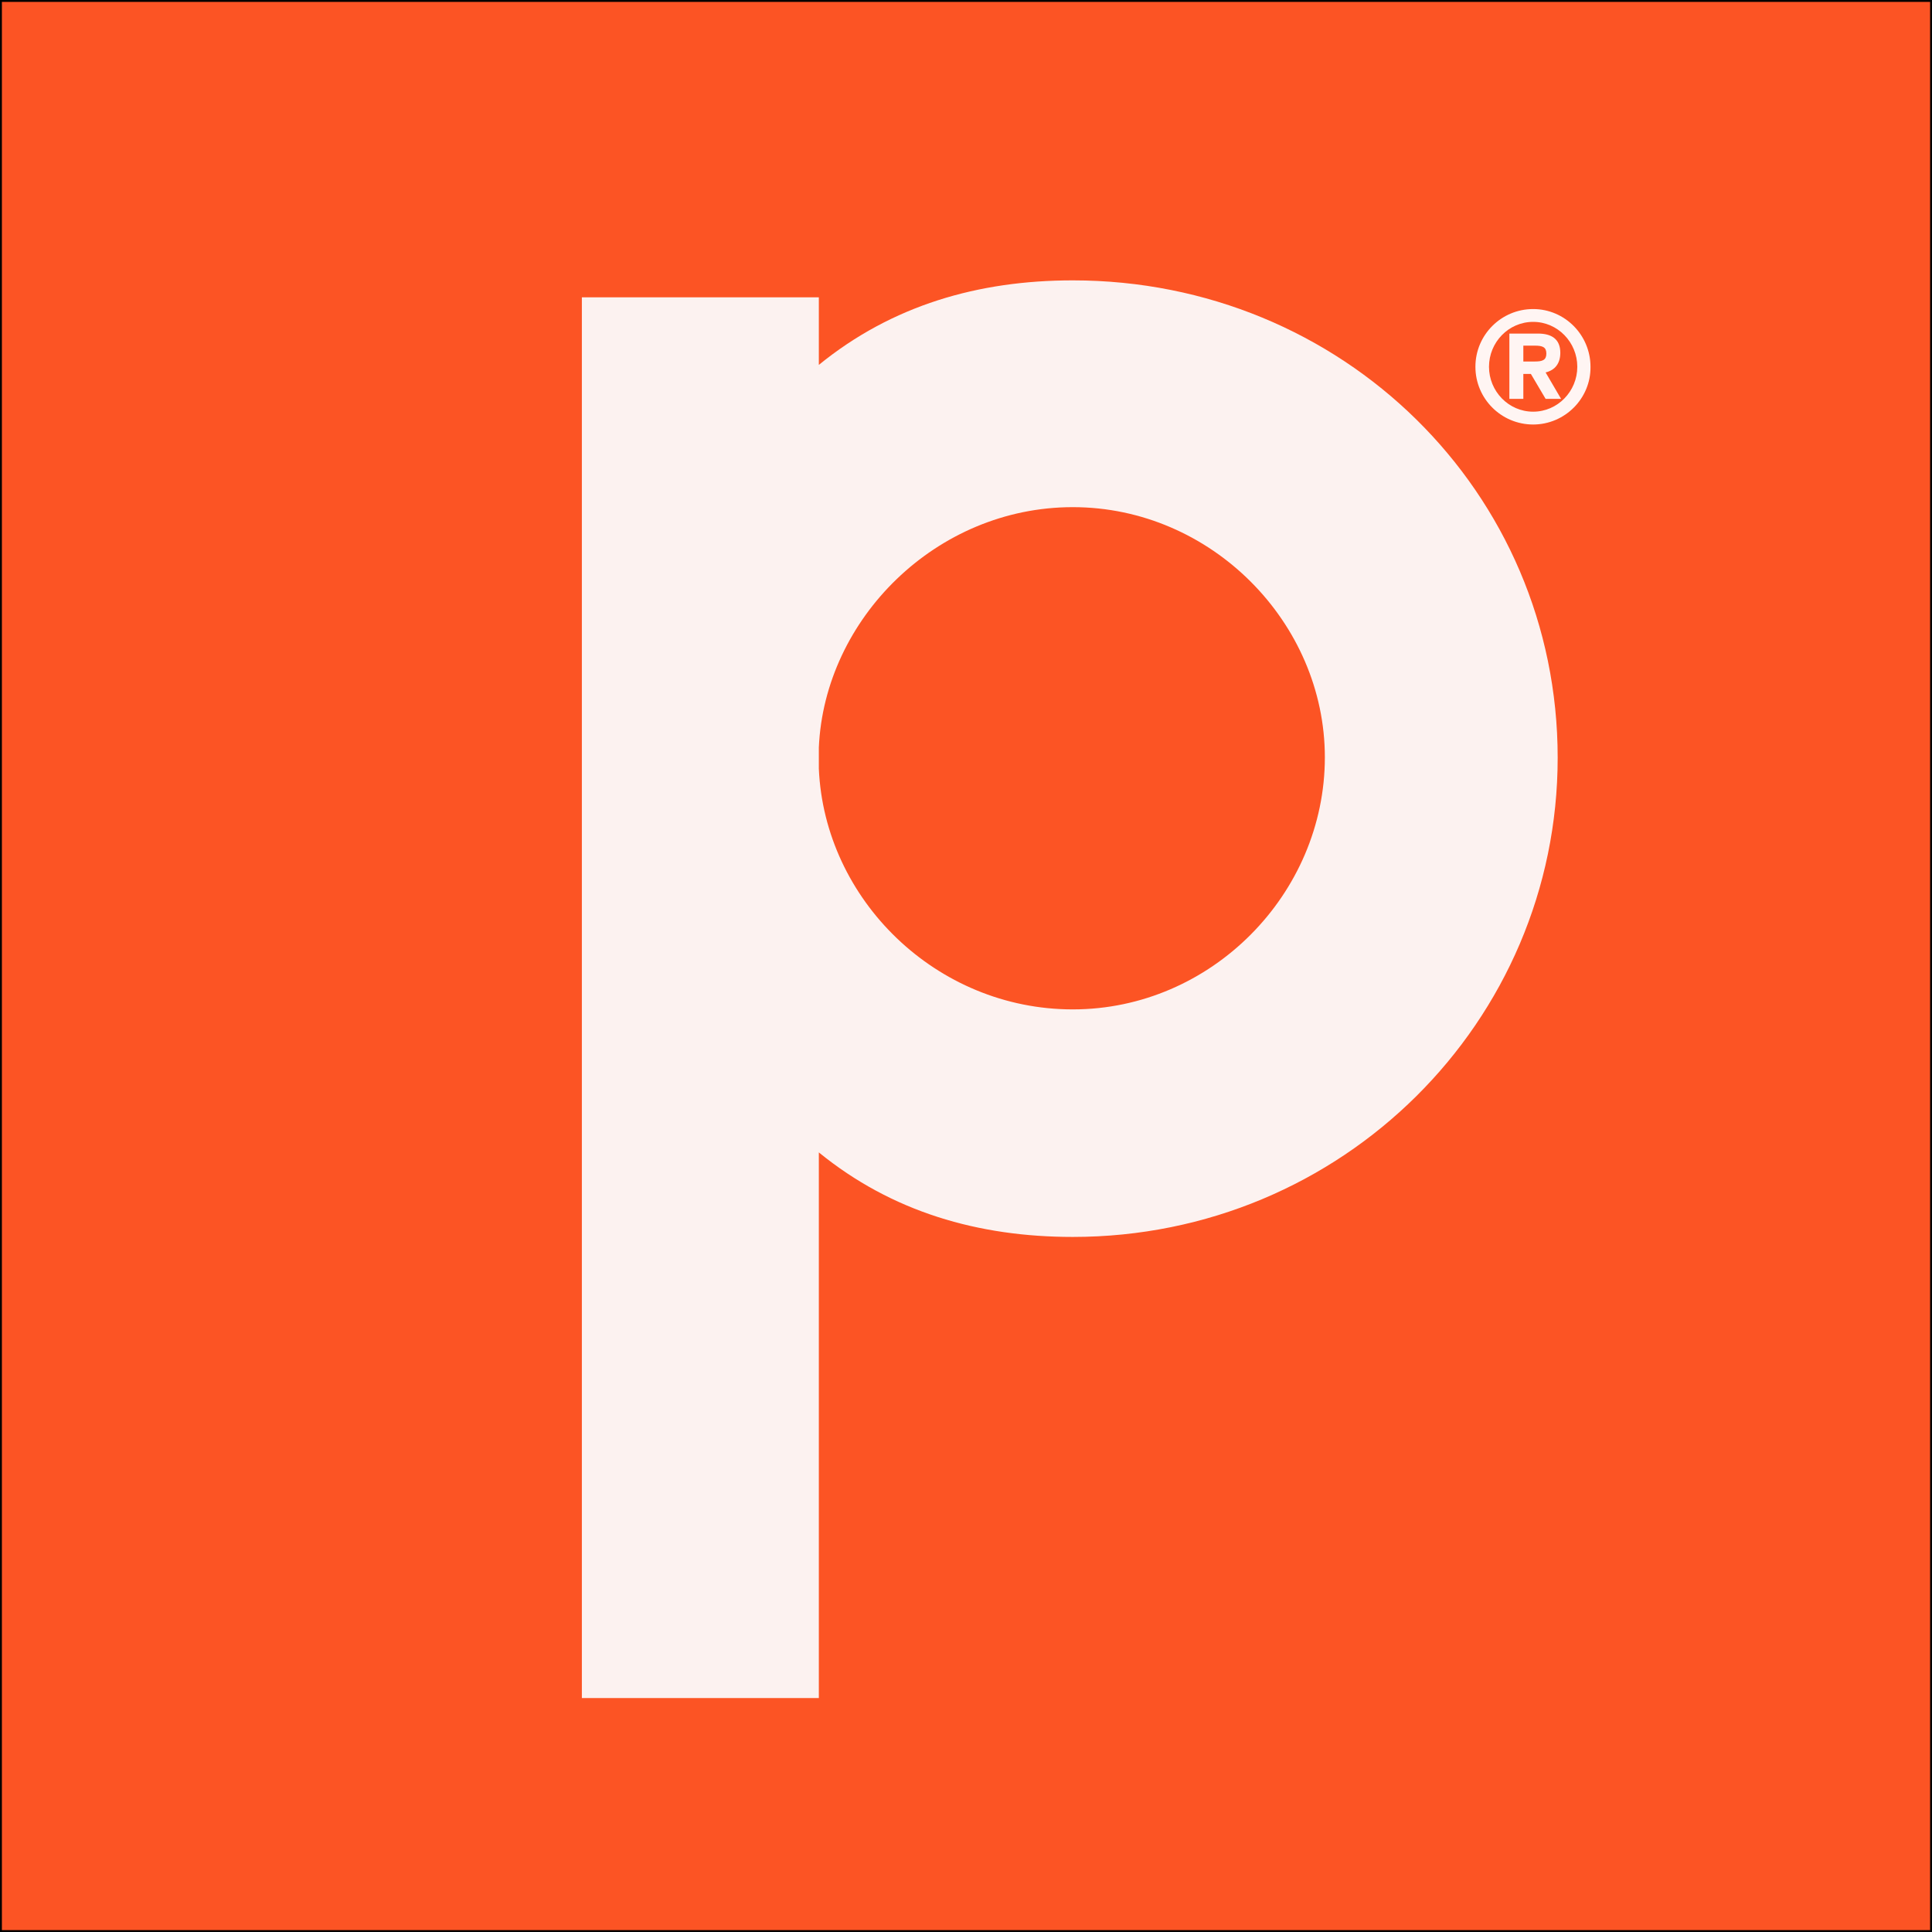
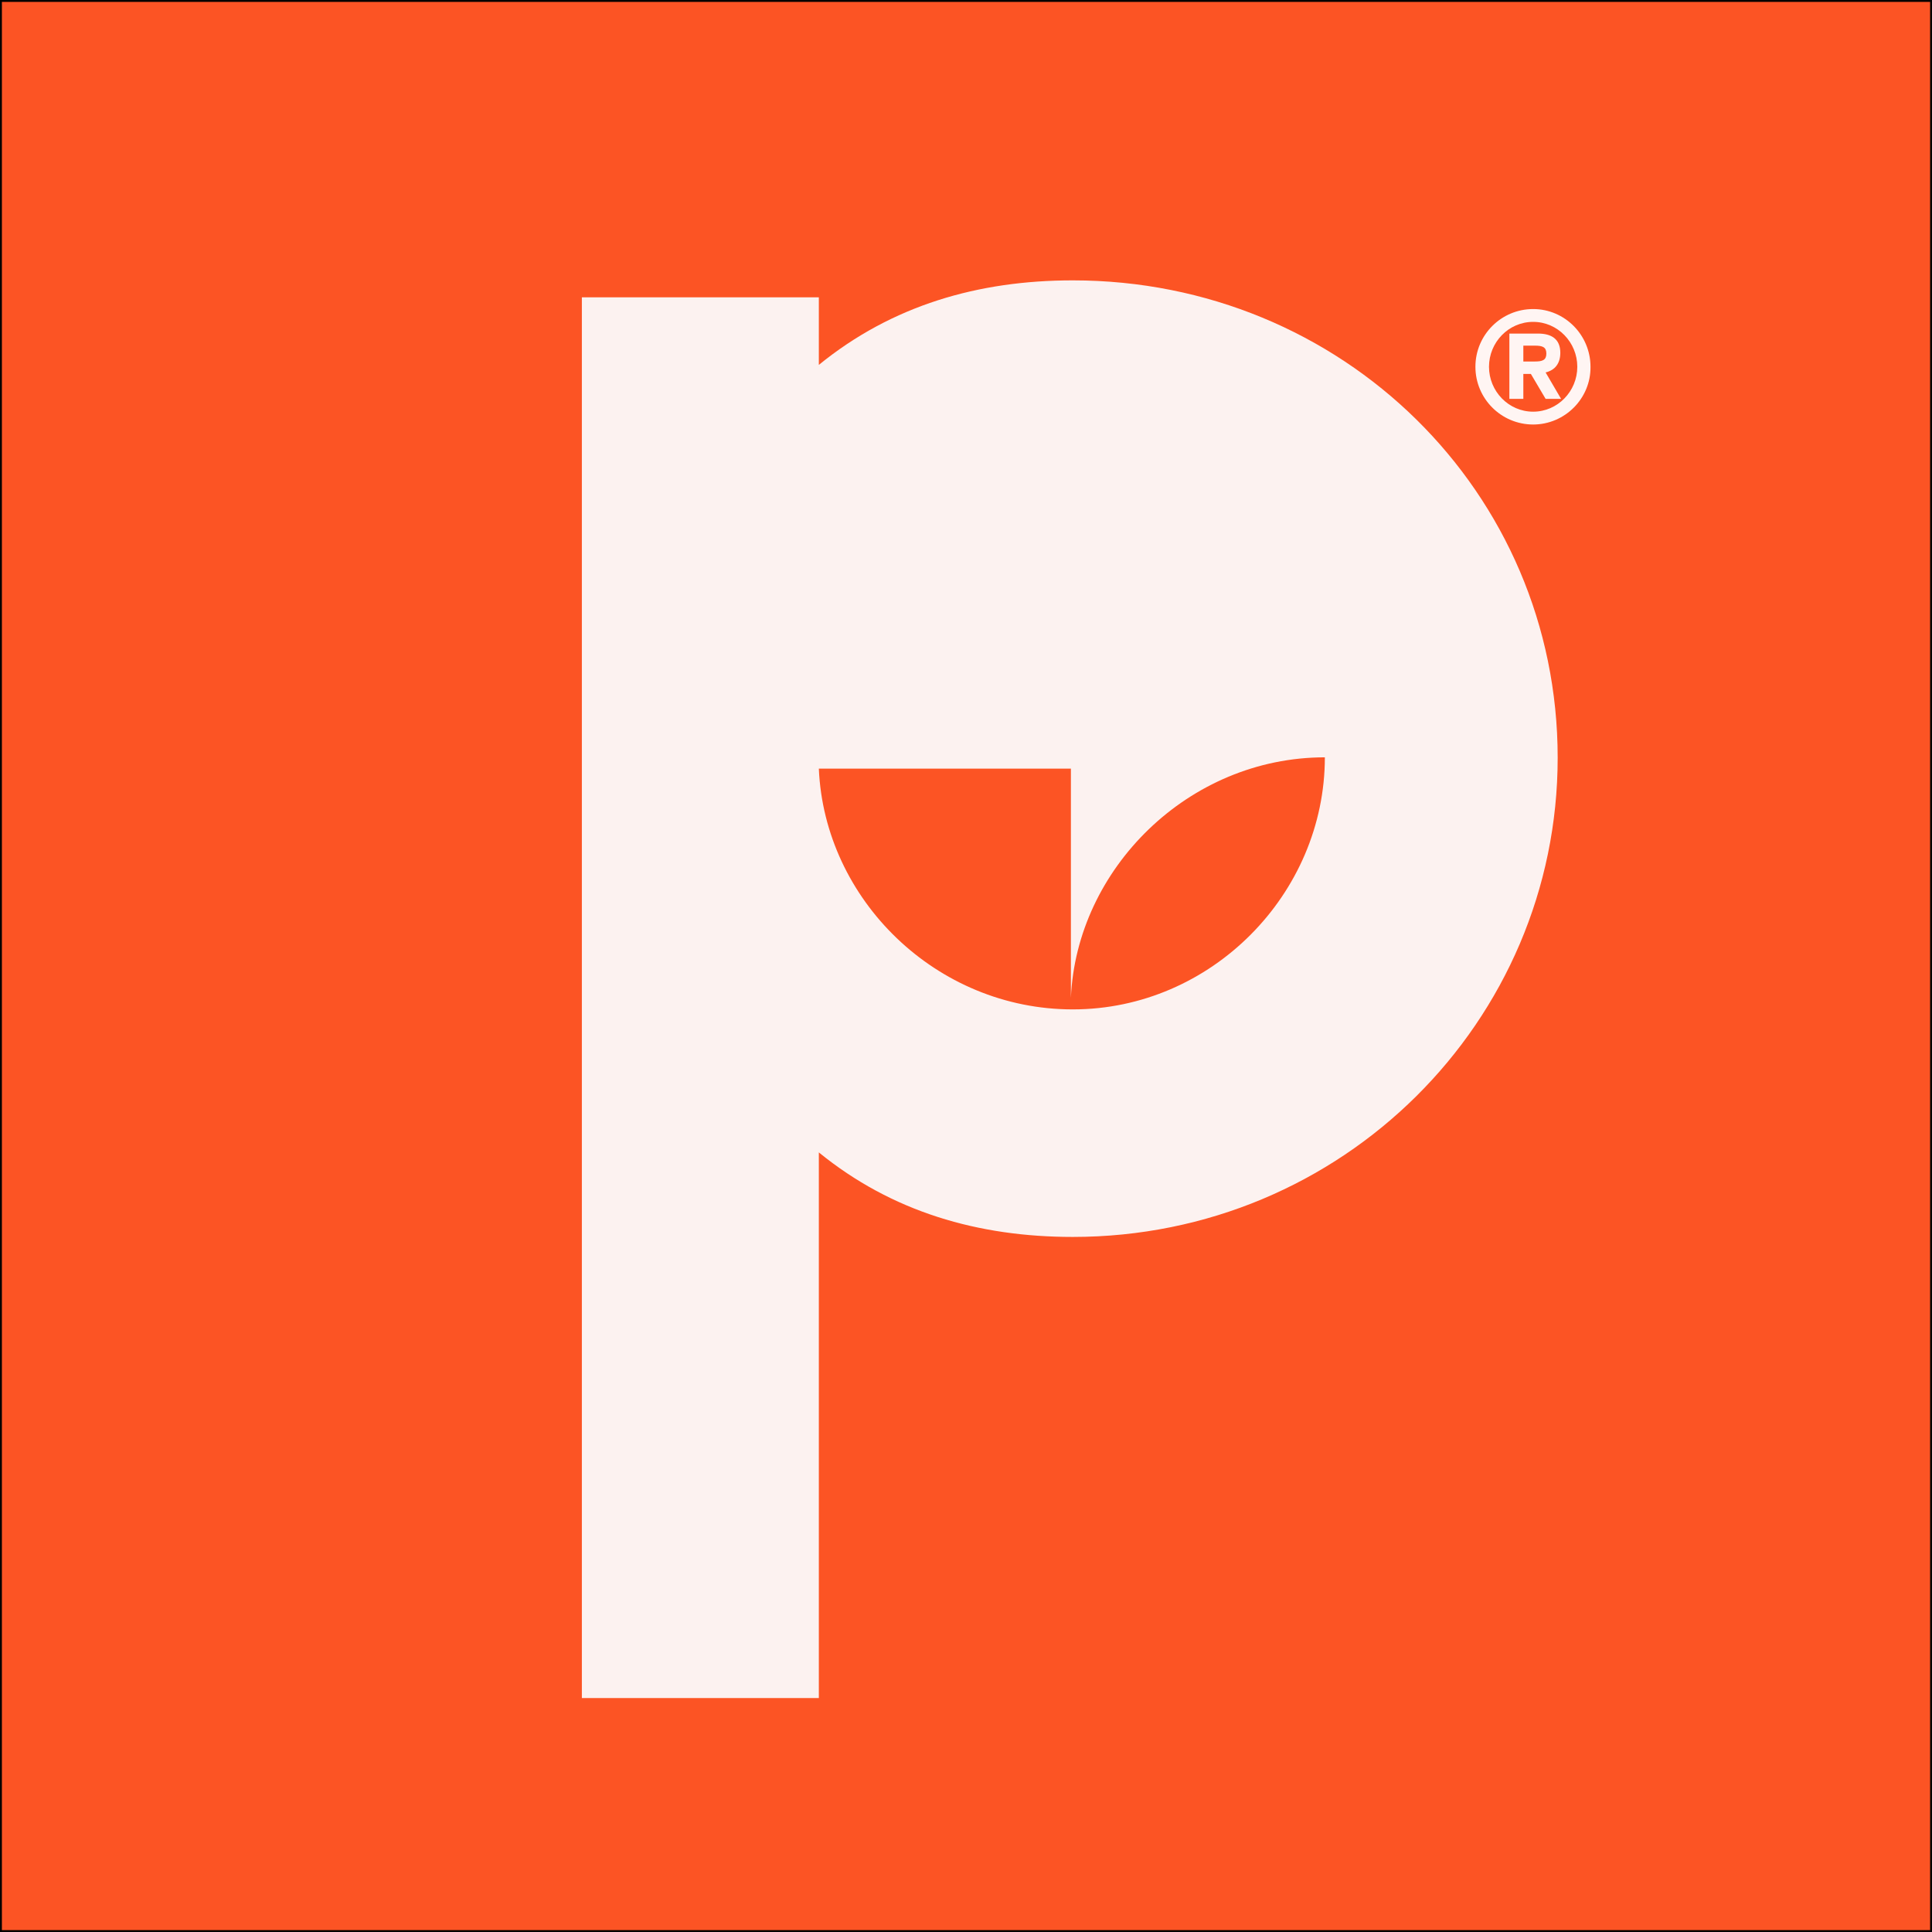
<svg xmlns="http://www.w3.org/2000/svg" version="1.1" id="Layer_1" x="0px" y="0px" viewBox="0 0 512 512" style="enable-background:new 0 0 512 512;" xml:space="preserve">
  <rect x="0" y="0" width="512" height="512" fill="#333333" stroke="none" />
  <style type="text/css">
	.st0{display:none;}
	.st1{fill:#FC5424;stroke:#000000;stroke-miterlimit:10;}
	.st2{fill:#FCF2F0;}
	.st3{fill:#FFF5F3;}
</style>
  <g transform="translate(0,512) scale(0.1,-0.1)">
    <path class="st0" d="M400,4305v-75h245h245l1-1032c0-568,2-1053,5-1078c10-84,44-222,74-298c57-148,166-292,305-405   c103-83,319-212,453-270l64-27l-39,37c-91,88-153,215-169,346c-3,23-8,56-11,72c-3,17-7,621-10,1343l-5,1312h311h311l1,23   c1,12,1,45,1,72v50l-891,3l-891,2V4305z" />
-     <path class="st0" d="M2900,4305c0-71,1-75,23-75c12-1,152-2,312-3l290-2l-1-1050c0-964-4-1177-19-1253c-24-111-57-202-102-280   l-26-43l-65,98c-184,278-364,428-594,494c-85,24-287,34-382,18c-229-38-422-177-508-366c-19-42-22-66-22-183c0-124,2-141,27-205   c61-154,152-252,306-329c98-50,190-79,321-102c104-19,400-4,539,27c43,10,44,9,95-39c142-134,308-224,496-268c64-15,296-21,350-9   c14,3,39,8,55,11c56,10,179,57,249,94c296,159,415,378,430,789c2,52,2,100,0,106c-4,10-99,14-108,4c-2-2-7-59-10-127s-7-126-10-130   c-2-4-7-29-10-56c-4-27-9-53-11-56c-2-4-7-21-10-39c-19-107-114-234-233-309c-96-61-150-77-267-77c-94,1-105,3-178,37   c-86,41-177,120-227,198c-16,26-30,49-30,53c0,3,37,28,83,56c313,189,473,430,523,786c4,28,8,523,8,1100l1,1050l205,2   c113,1,223,2,245,3h40l-2,58c-1,31-2,65-2,75c-1,16-50,17-891,17h-890V4305z M2407,1989c151-51,246-170,376-469   c30-69,68-154,85-189c17-36,29-68,26-72c-5-9-92-35-144-44c-19-3-43-8-52-11c-25-7-206-8-253,0c-115,18-188,41-261,81   c-151,84-238,221-236,374c2,167,104,304,255,342C2255,2014,2351,2008,2407,1989z" />
  </g>
  <rect class="st1" width="512" height="512" />
  <g>
-     <path class="st2" d="M154.2,450V78.8H217v17.9c19.4-15.8,42.3-22.4,67.3-22.4c71.4,0,128.5,56.1,128.5,126.5   c0,69.9-57.1,127-128.5,127c-25,0-47.9-6.6-67.3-22.4V450H154.2z M217,203.7c1.5,34.7,31.1,63.8,67.3,63.8   c36.7,0,66.8-30.6,66.8-66.8c0-35.7-30.1-66.3-66.8-66.3c-36.2,0-65.8,29.6-67.3,63.7V203.7z" />
+     <path class="st2" d="M154.2,450V78.8H217v17.9c19.4-15.8,42.3-22.4,67.3-22.4c71.4,0,128.5,56.1,128.5,126.5   c0,69.9-57.1,127-128.5,127c-25,0-47.9-6.6-67.3-22.4V450H154.2z M217,203.7c1.5,34.7,31.1,63.8,67.3,63.8   c36.7,0,66.8-30.6,66.8-66.8c-36.2,0-65.8,29.6-67.3,63.7V203.7z" />
  </g>
  <g>
    <path class="st3" d="M406.3,112.5c-8.4,0-15.3-6.8-15.3-15.3s6.9-15.3,15.3-15.3c8.4,0,15.2,6.9,15.2,15.3   C421.6,105.6,414.7,112.5,406.3,112.5z M418,97.2c0-6.5-5.2-11.9-11.7-11.9s-11.7,5.4-11.7,11.9c0,6.5,5.2,11.9,11.7,11.9   S418,103.7,418,97.2z M409.6,105.7l-3.9-6.6h-2v6.6H400V88.4h7.6c3.5,0,5.9,1.4,5.9,5.1c0,2.8-1.4,4.6-3.9,5.2l4.1,7H409.6z    M406.8,95.8c2,0,3-0.4,3-2.1s-1-2.1-3-2.1h-3.1v4.2H406.8z" />
  </g>
</svg>